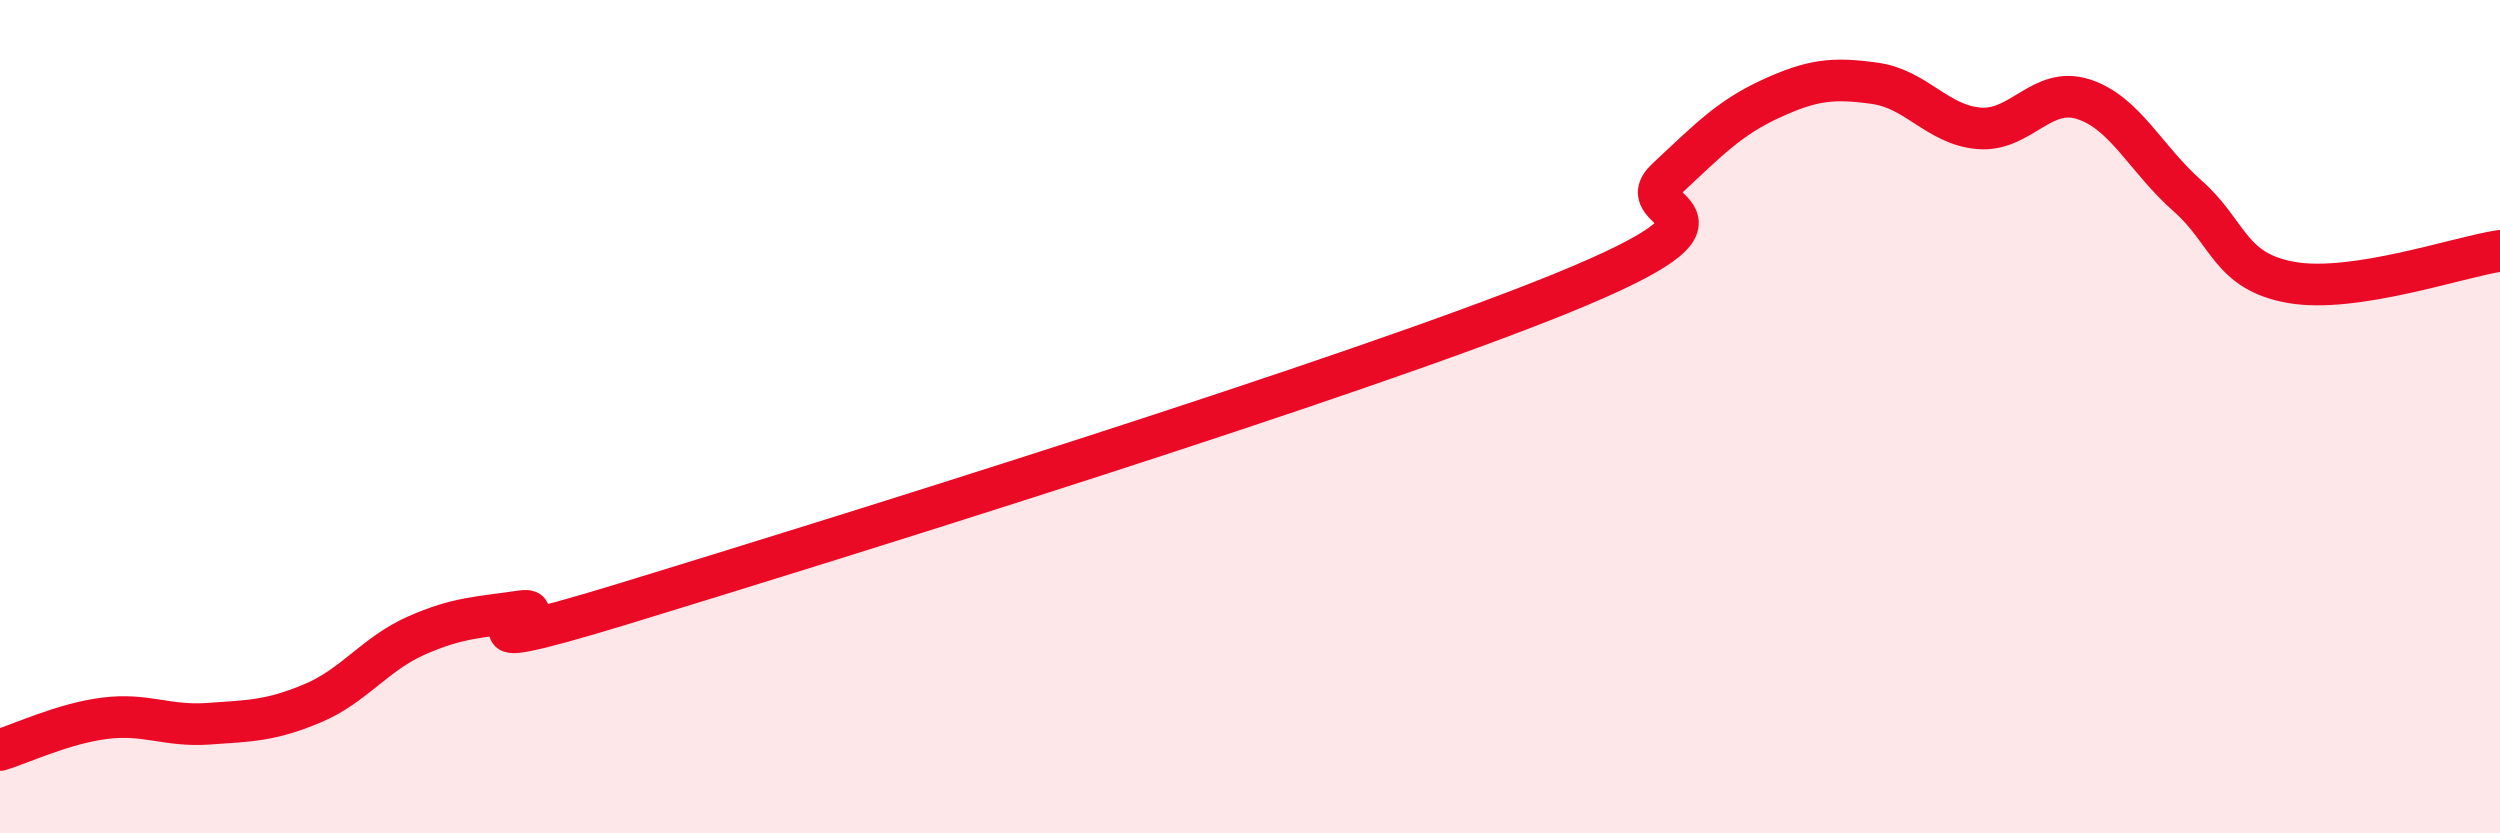
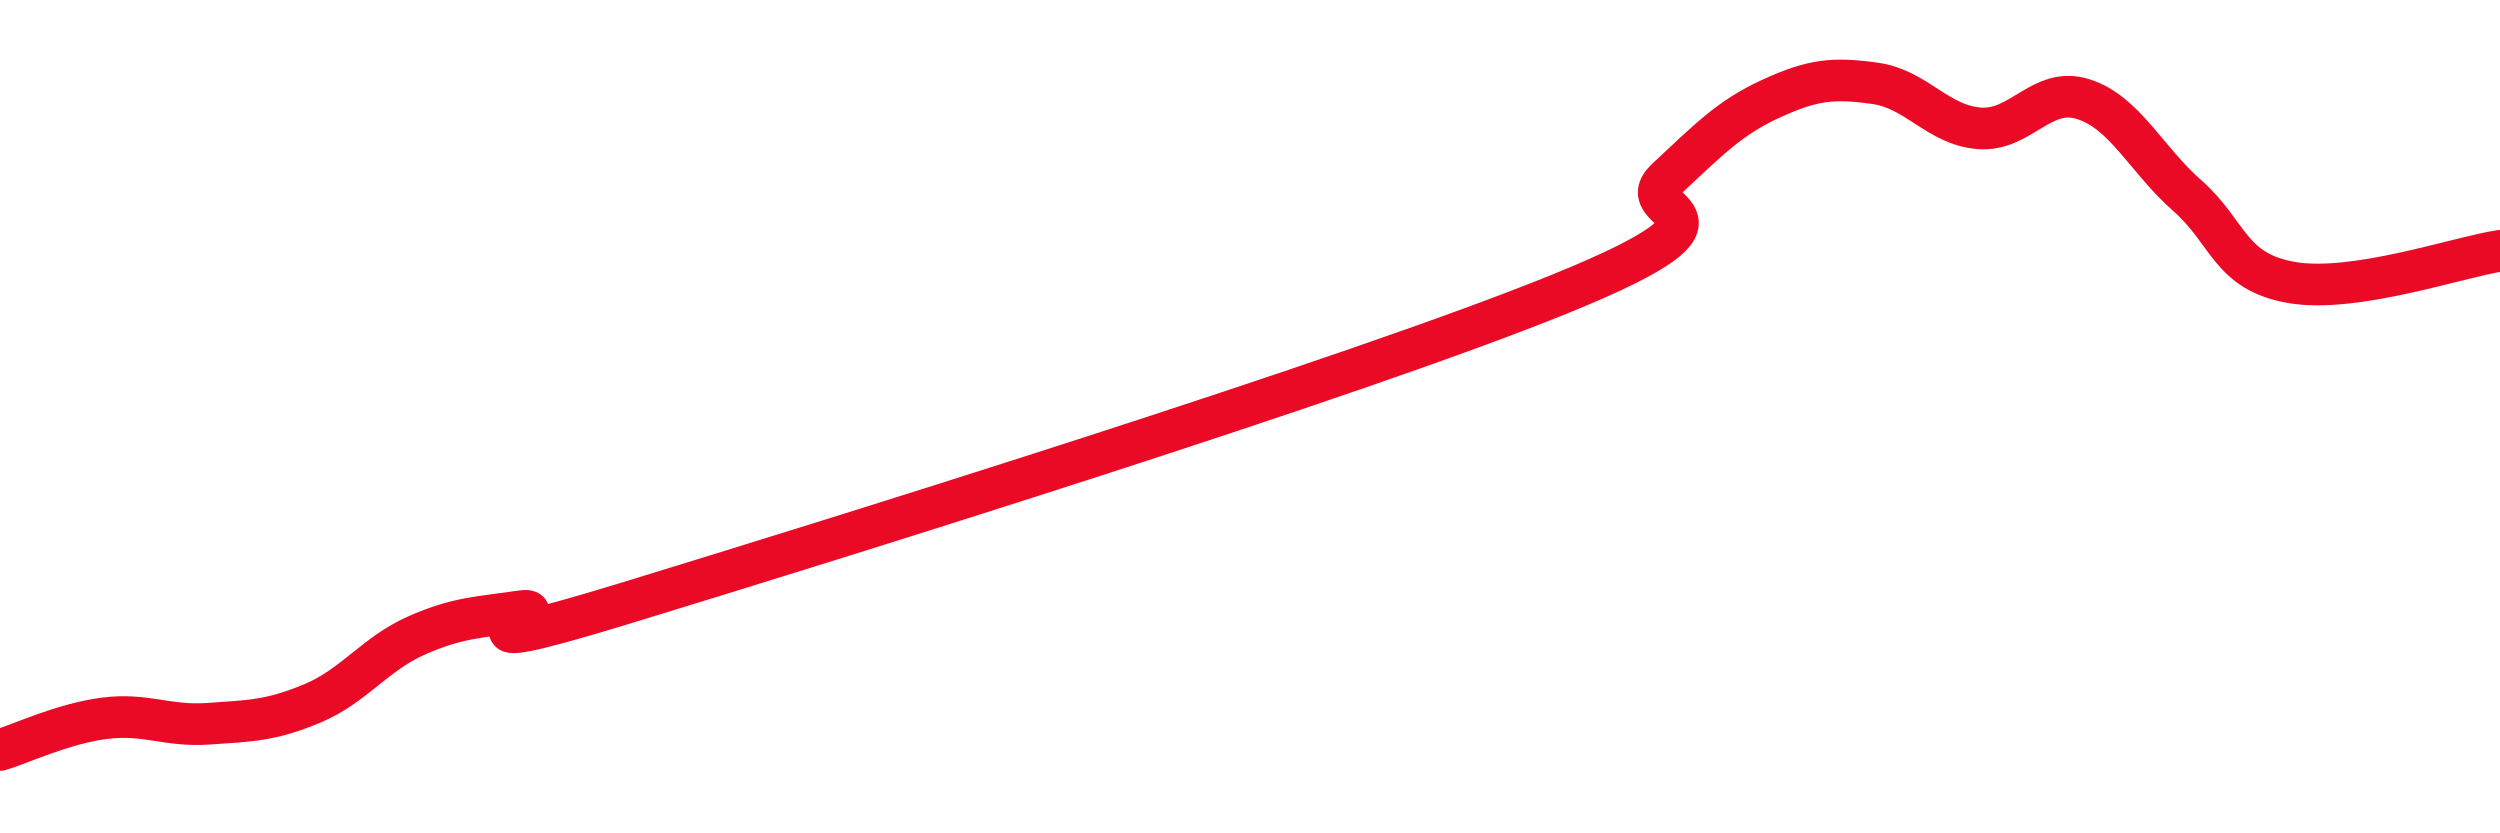
<svg xmlns="http://www.w3.org/2000/svg" width="60" height="20" viewBox="0 0 60 20">
-   <path d="M 0,18 C 0.5,17.85 1.5,17.37 2.5,17.24 C 3.5,17.11 4,17.44 5,17.37 C 6,17.3 6.5,17.3 7.5,16.88 C 8.5,16.46 9,15.69 10,15.25 C 11,14.81 11.5,14.82 12.5,14.67 C 13.5,14.52 10,16.01 15,14.48 C 20,12.95 32.5,9.07 37.5,7.03 C 42.5,4.99 39,5.22 40,4.29 C 41,3.36 41.5,2.83 42.5,2.37 C 43.5,1.91 44,1.86 45,2 C 46,2.14 46.5,3 47.5,3.08 C 48.5,3.16 49,2.06 50,2.38 C 51,2.7 51.5,3.82 52.5,4.7 C 53.5,5.58 53.5,6.52 55,6.78 C 56.5,7.04 59,6.17 60,6.02L60 20L0 20Z" fill="#EB0A25" opacity="0.1" stroke-linecap="round" stroke-linejoin="round" />
  <path d="M 0,18 C 0.5,17.85 1.5,17.37 2.5,17.24 C 3.5,17.11 4,17.44 5,17.37 C 6,17.3 6.5,17.3 7.5,16.88 C 8.5,16.46 9,15.69 10,15.25 C 11,14.81 11.5,14.82 12.5,14.67 C 13.5,14.52 10,16.01 15,14.48 C 20,12.95 32.5,9.07 37.5,7.03 C 42.5,4.99 39,5.22 40,4.29 C 41,3.36 41.5,2.83 42.5,2.37 C 43.5,1.91 44,1.86 45,2 C 46,2.14 46.5,3 47.5,3.08 C 48.5,3.16 49,2.06 50,2.38 C 51,2.7 51.5,3.82 52.5,4.7 C 53.5,5.58 53.5,6.52 55,6.78 C 56.5,7.04 59,6.17 60,6.02" stroke="#EB0A25" stroke-width="1" fill="none" stroke-linecap="round" stroke-linejoin="round" />
</svg>